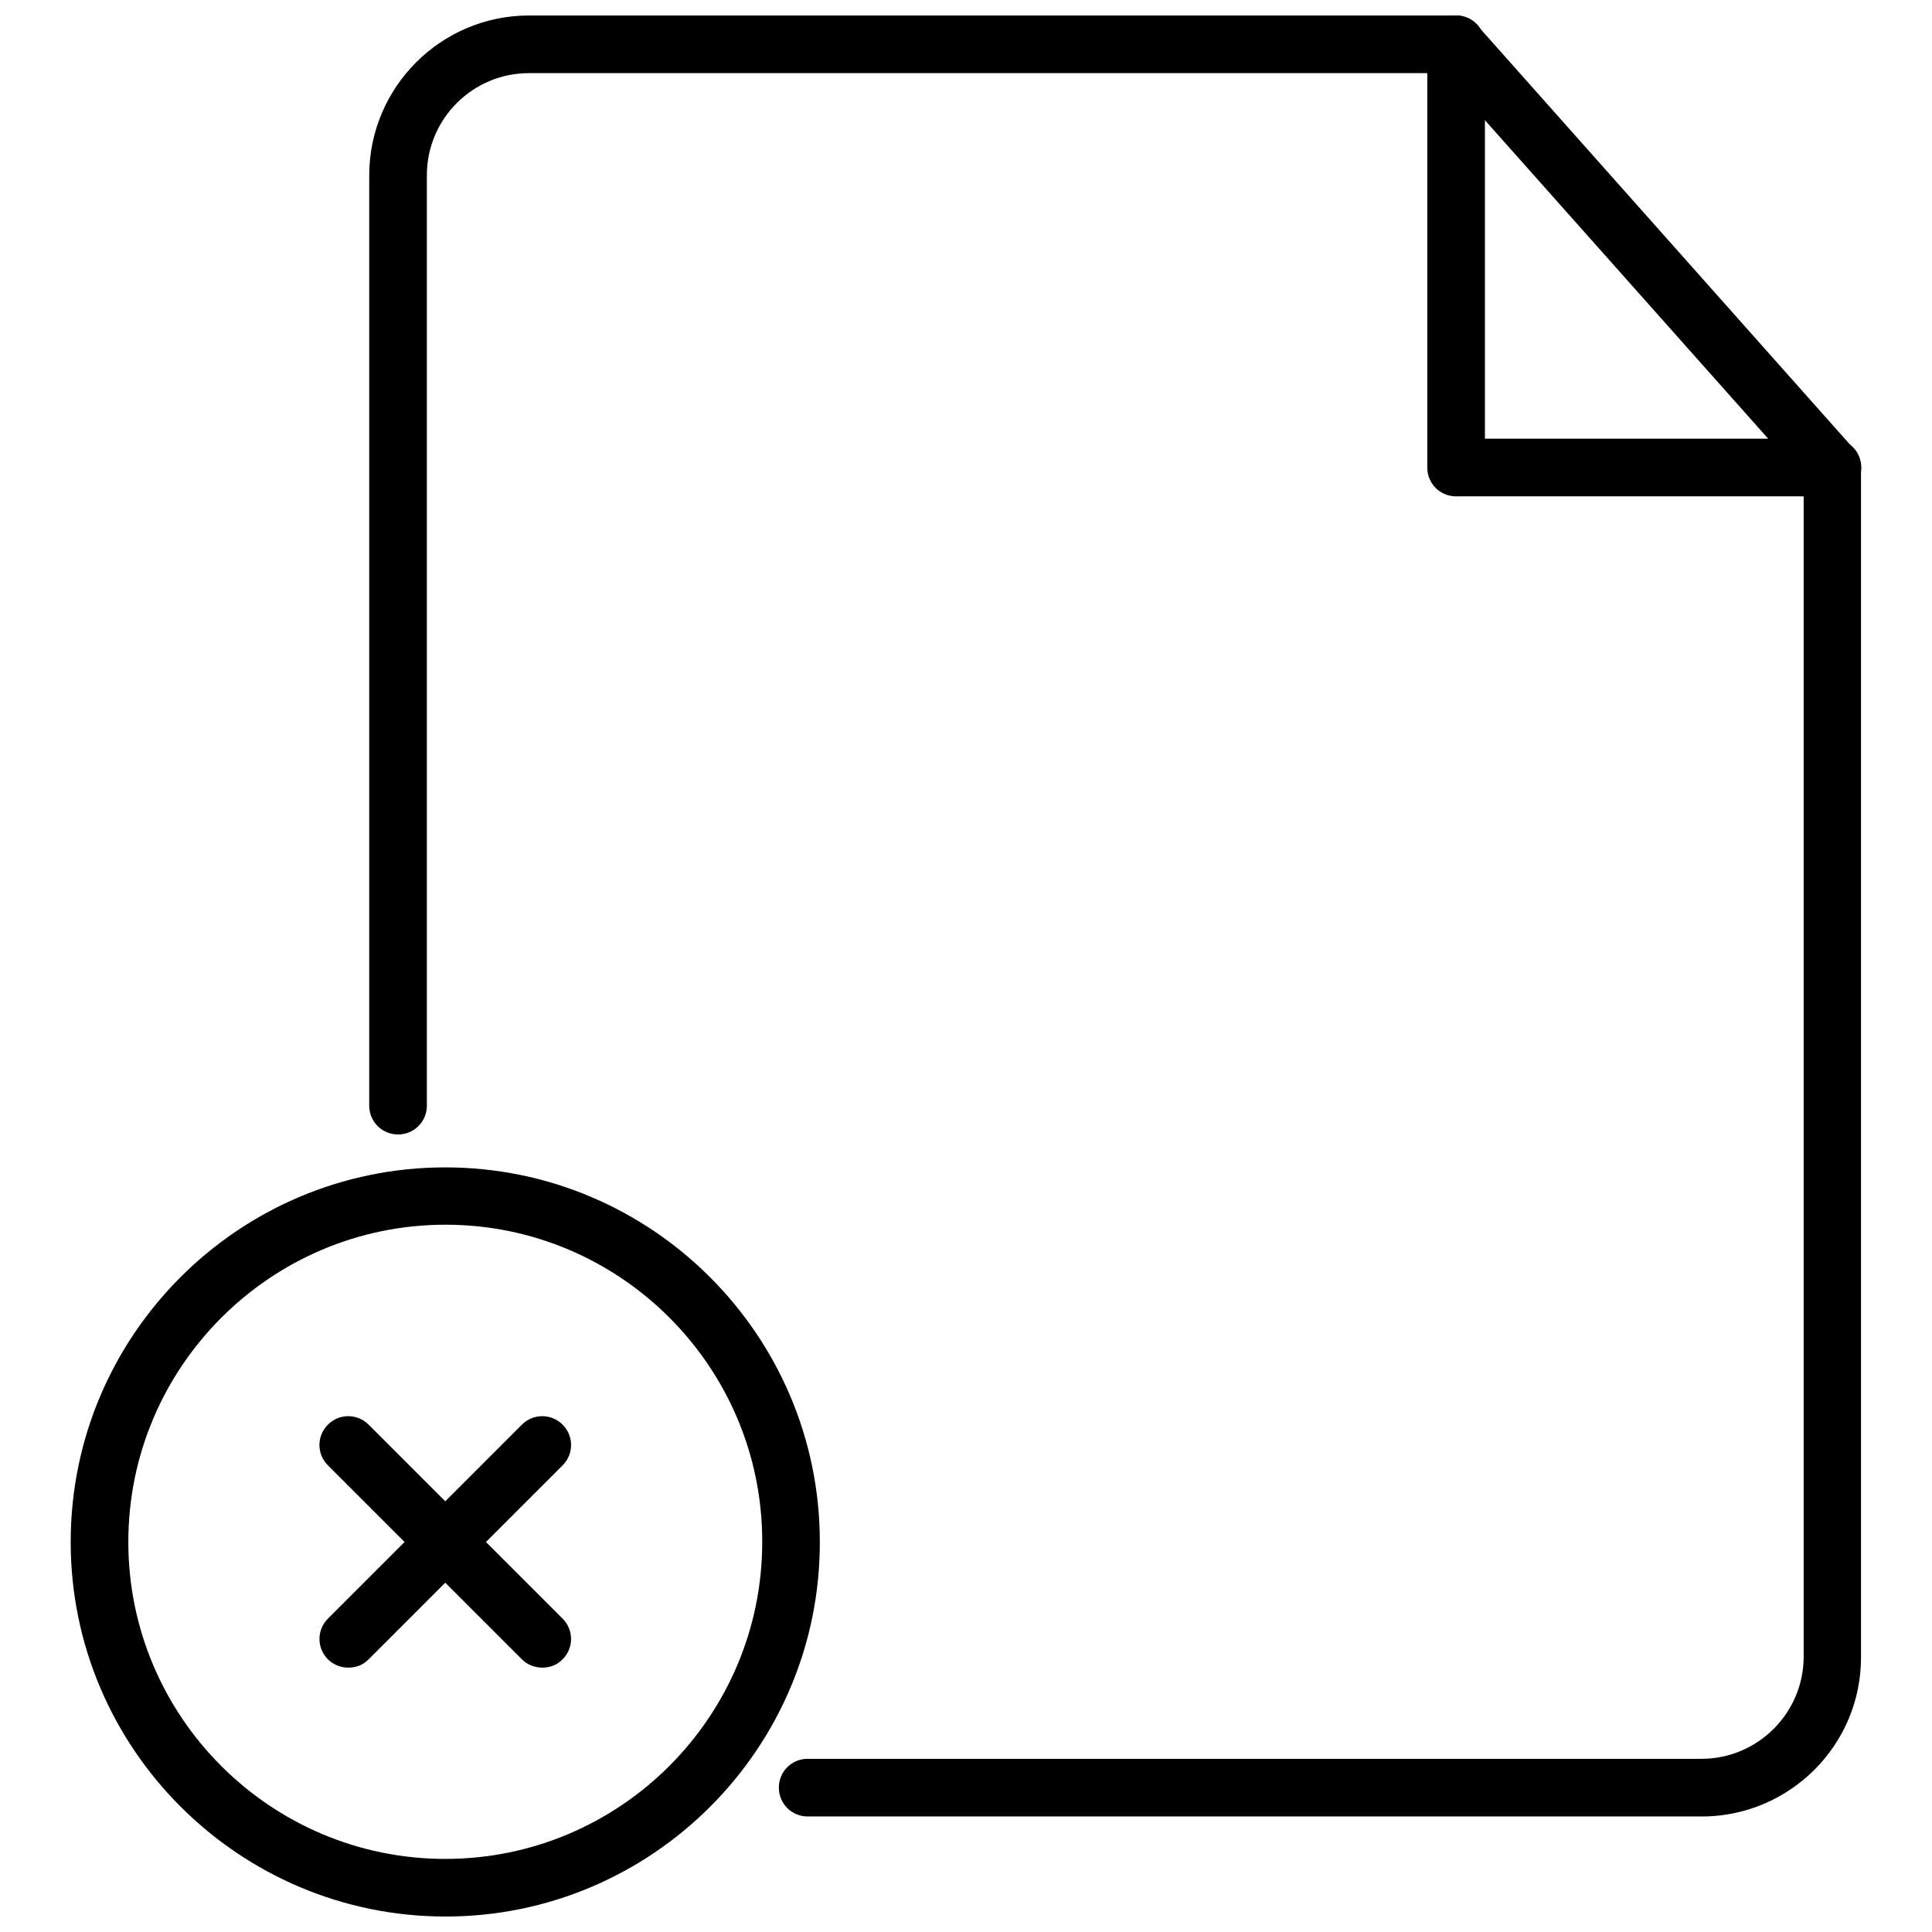
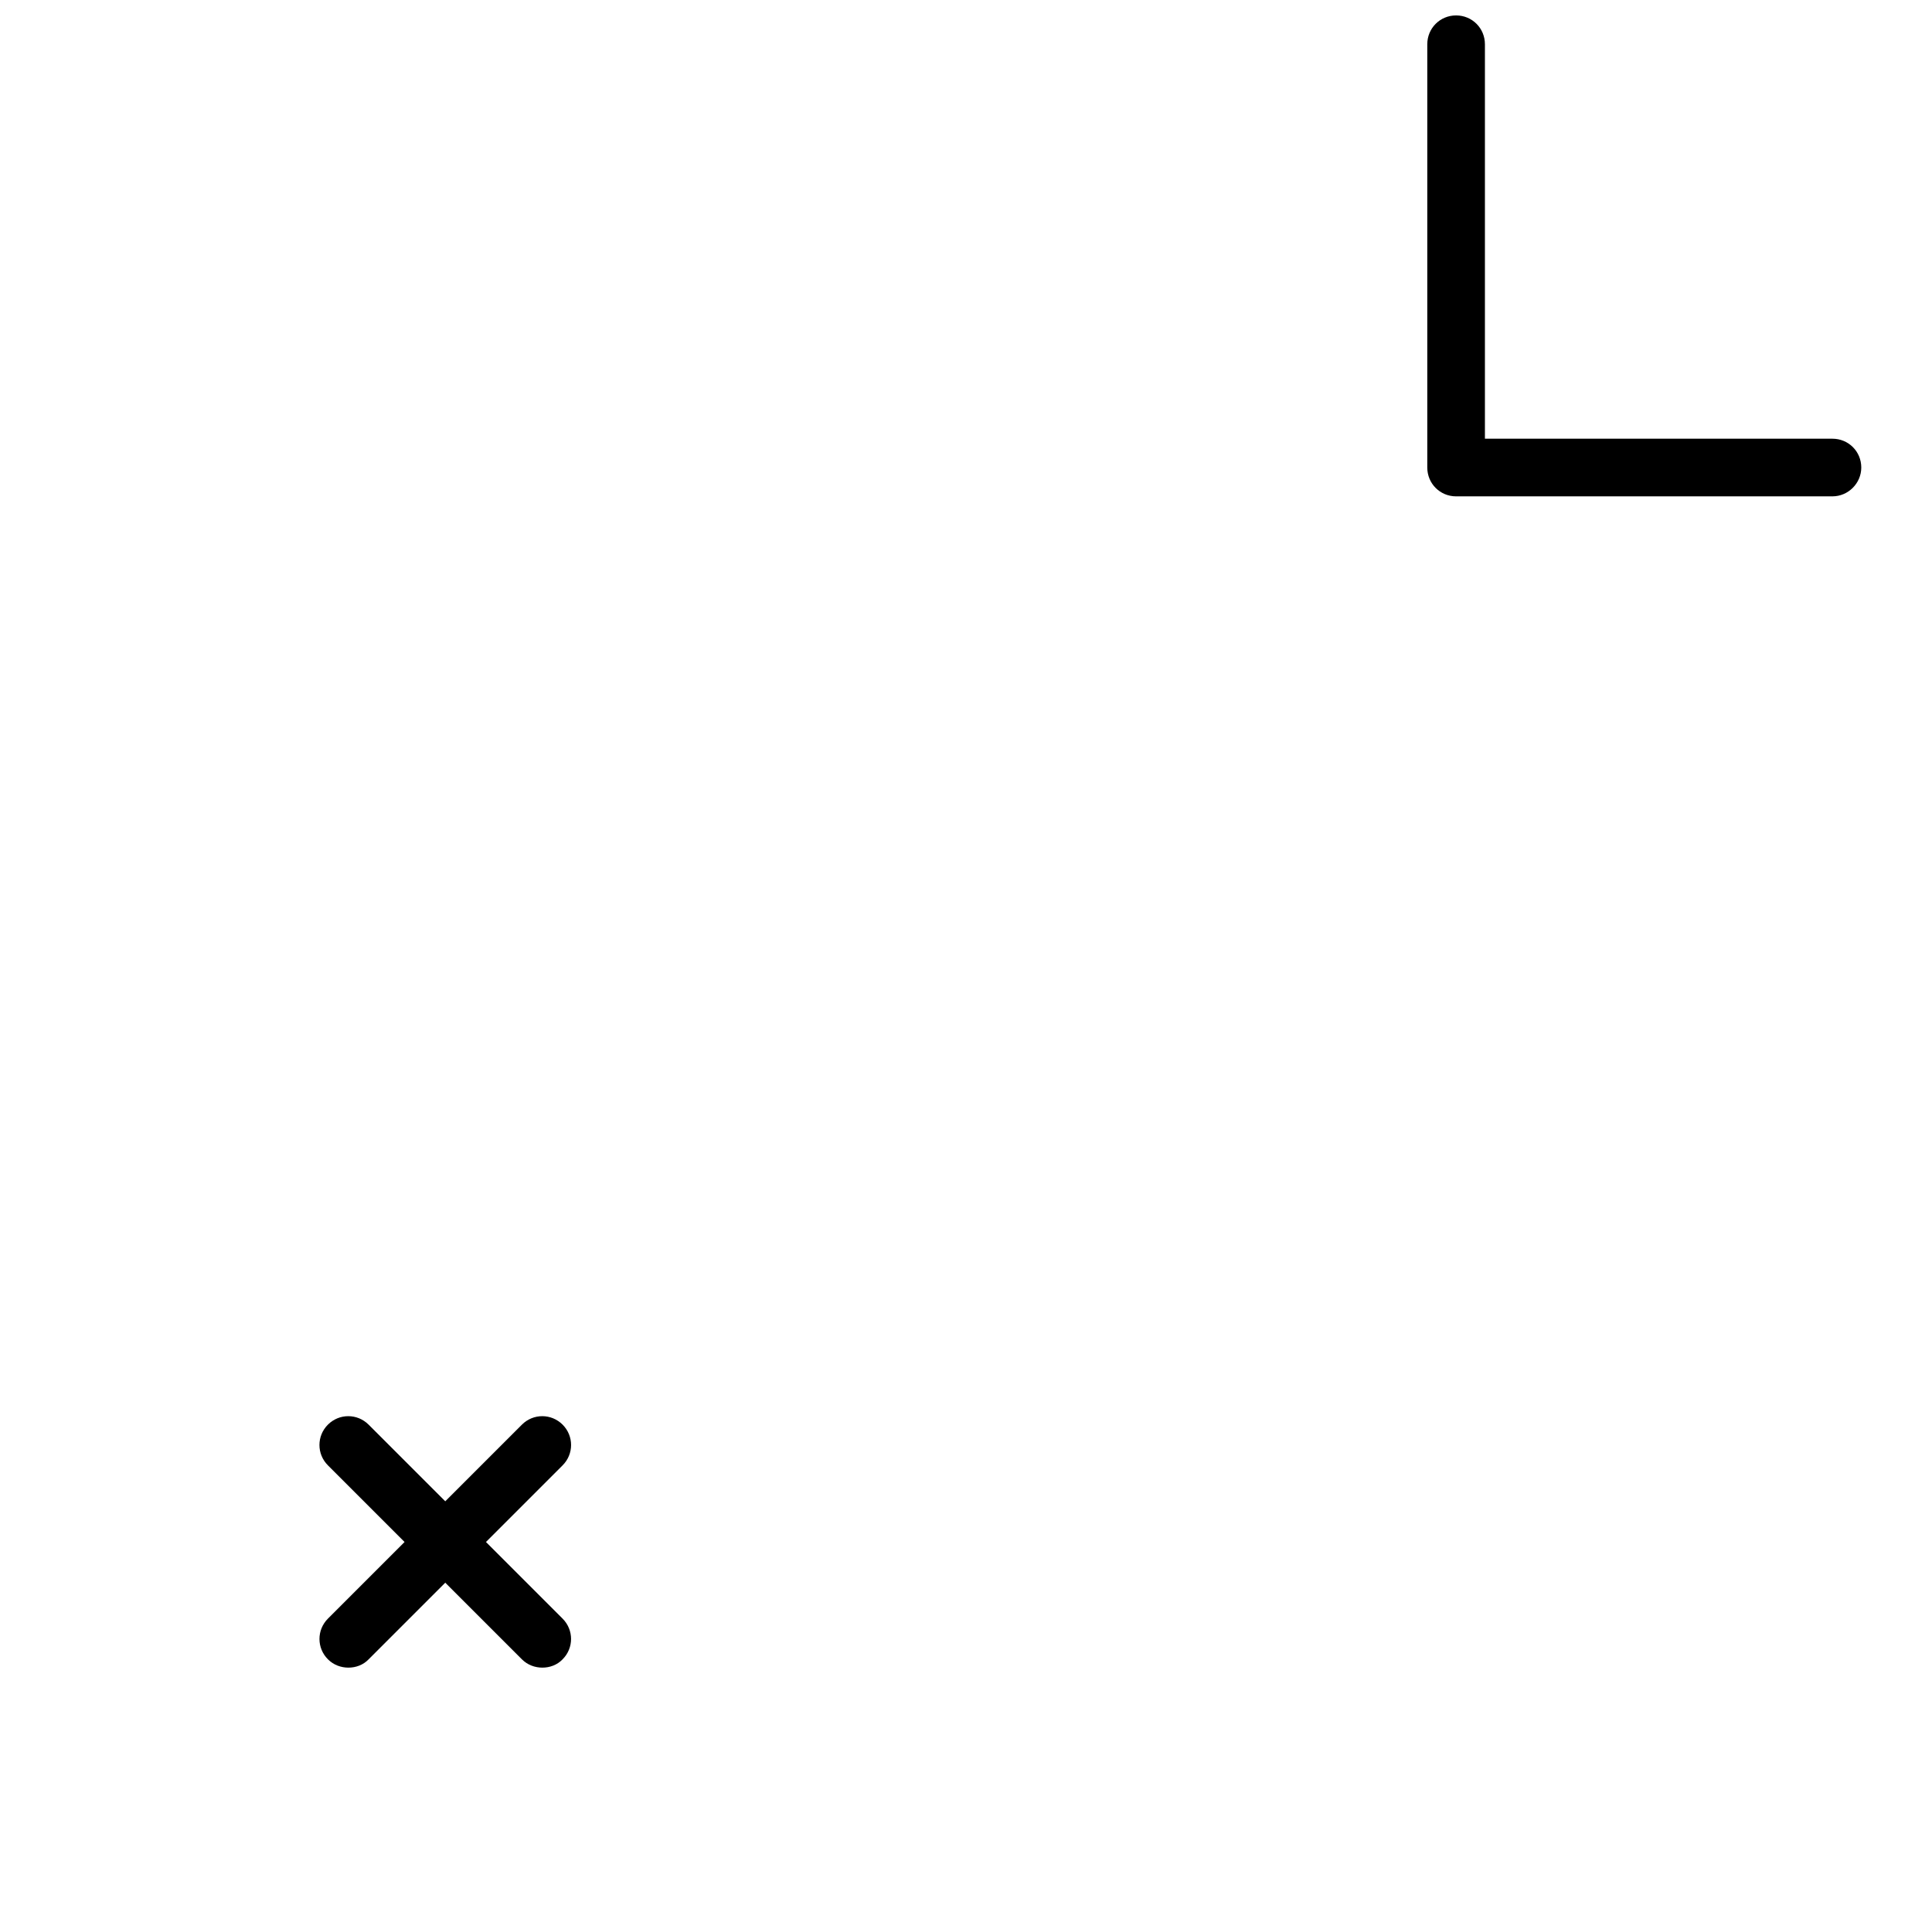
<svg xmlns="http://www.w3.org/2000/svg" width="800px" height="800px" version="1.1" viewBox="144 144 512 512">
  <defs>
    <clipPath id="c">
      <path d="m162 453h200v198.9h-200z" />
    </clipPath>
    <clipPath id="b">
      <path d="m241 148.09h397v477.91h-397z" />
    </clipPath>
    <clipPath id="a">
      <path d="m522 148.09h116v127.91h-116z" />
    </clipPath>
  </defs>
  <g clip-path="url(#c)">
-     <path d="m262.08 651.9c-54.789 0-99.348-44.555-99.348-99.266 0-54.789 44.555-99.266 99.266-99.266 54.789 0 99.266 44.555 99.266 99.266 0.082 54.711-44.473 99.266-99.184 99.266zm0-183.34c-46.367 0-84.074 37.707-84.074 84.074 0 46.367 37.707 83.996 83.996 83.996 46.367 0 83.996-37.707 83.996-83.996 0.074-46.367-37.633-84.074-83.918-84.074z" />
-   </g>
+     </g>
  <path d="m236.34 585.94c-1.969 0-3.938-0.707-5.434-2.203-2.992-2.992-2.992-7.793 0-10.785l51.406-51.406c2.992-2.992 7.793-2.992 10.785 0 2.992 2.992 2.992 7.793 0 10.785l-51.406 51.406c-1.418 1.492-3.383 2.203-5.352 2.203z" />
  <path d="m287.74 585.94c-1.969 0-3.938-0.707-5.434-2.203l-51.406-51.406c-2.992-2.992-2.992-7.793 0-10.785 2.992-2.992 7.793-2.992 10.785 0l51.406 51.406c2.992 2.992 2.992 7.793 0 10.785-1.414 1.492-3.383 2.203-5.352 2.203z" />
  <g clip-path="url(#b)">
-     <path d="m594.91 625.38h-236.87c-4.25 0-7.637-3.387-7.637-7.637s3.387-7.637 7.637-7.637h236.87c14.879 0 27.078-12.121 27.078-27.078v-312.2l-95.566-107.45h-242.22c-14.957 0-27.078 12.121-27.078 27.078v246.55c0 4.25-3.387 7.637-7.637 7.637s-7.637-3.387-7.637-7.637v-246.55c0-23.301 18.973-42.352 42.352-42.352h245.61c2.203 0 4.25 0.945 5.668 2.598l99.738 112.18c1.258 1.418 1.969 3.227 1.969 5.039v315.2c0.082 23.301-18.891 42.273-42.27 42.273z" />
-   </g>
+     </g>
  <g clip-path="url(#a)">
    <path d="m629.62 275.54h-99.738c-4.25 0-7.637-3.387-7.637-7.637v-112.18c0-4.25 3.387-7.637 7.637-7.637s7.637 3.387 7.637 7.637v104.54h92.102c4.25 0 7.637 3.387 7.637 7.637 0 4.172-3.465 7.637-7.637 7.637z" />
  </g>
</svg>